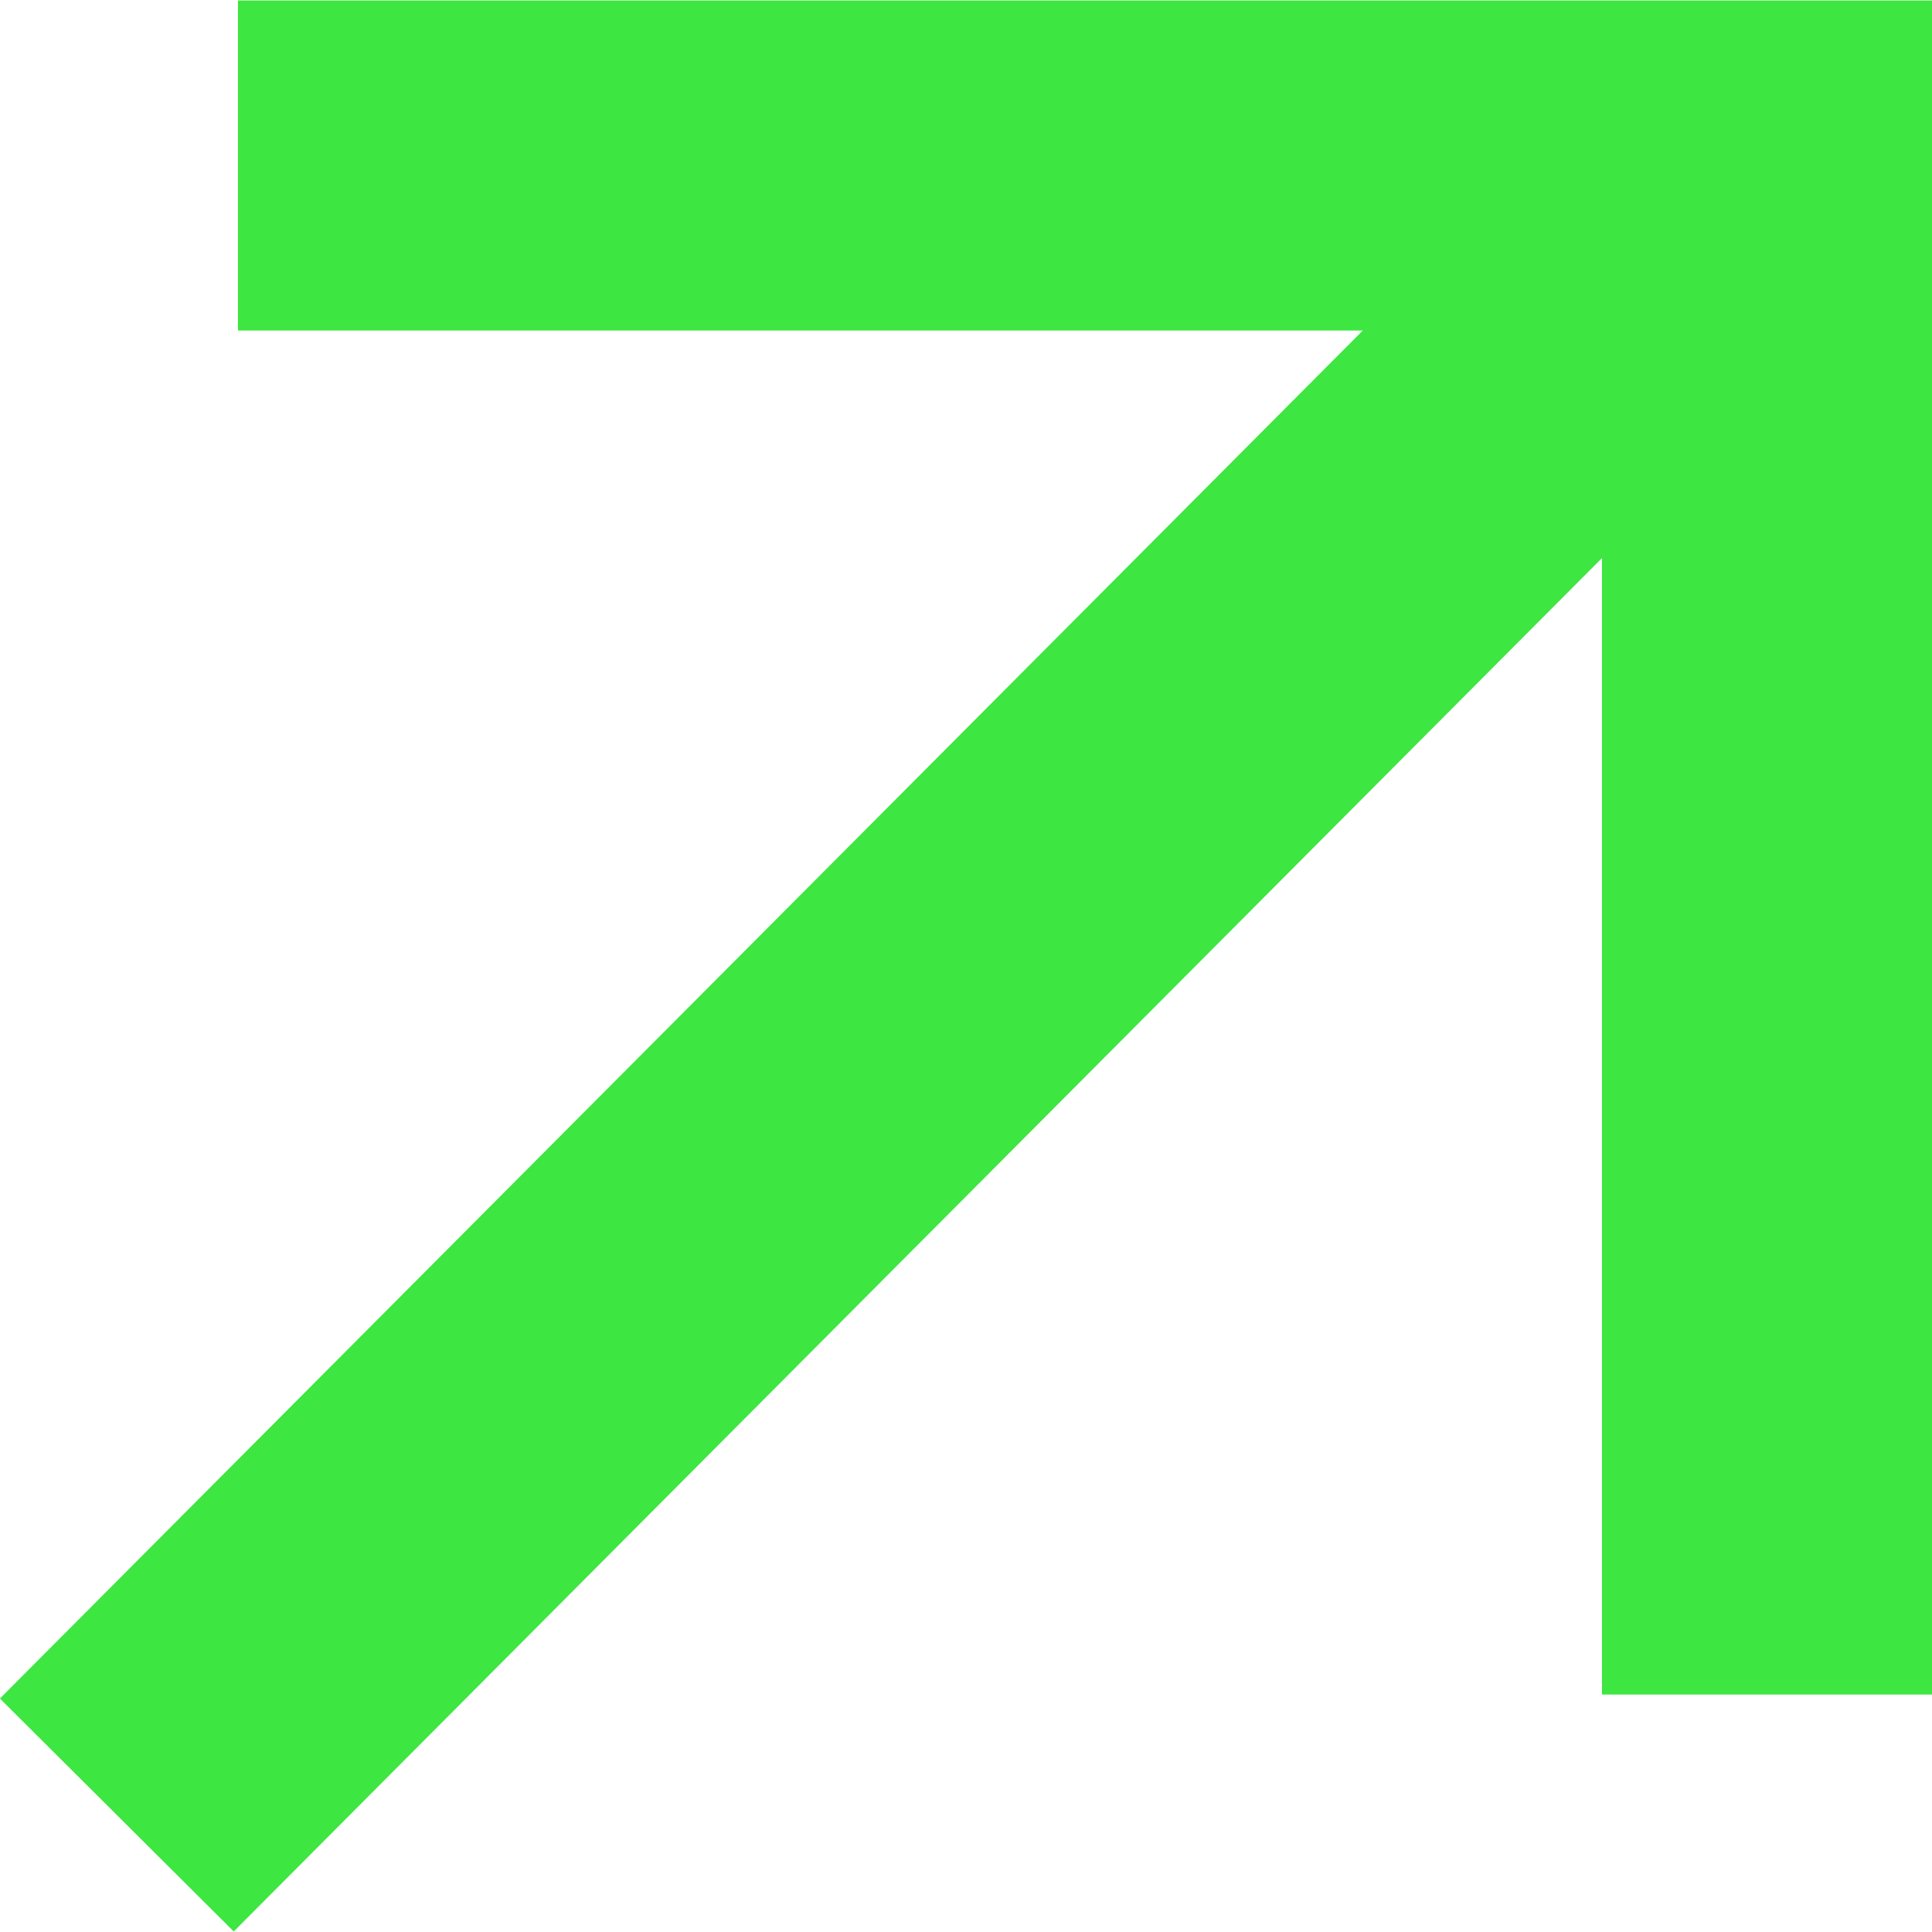
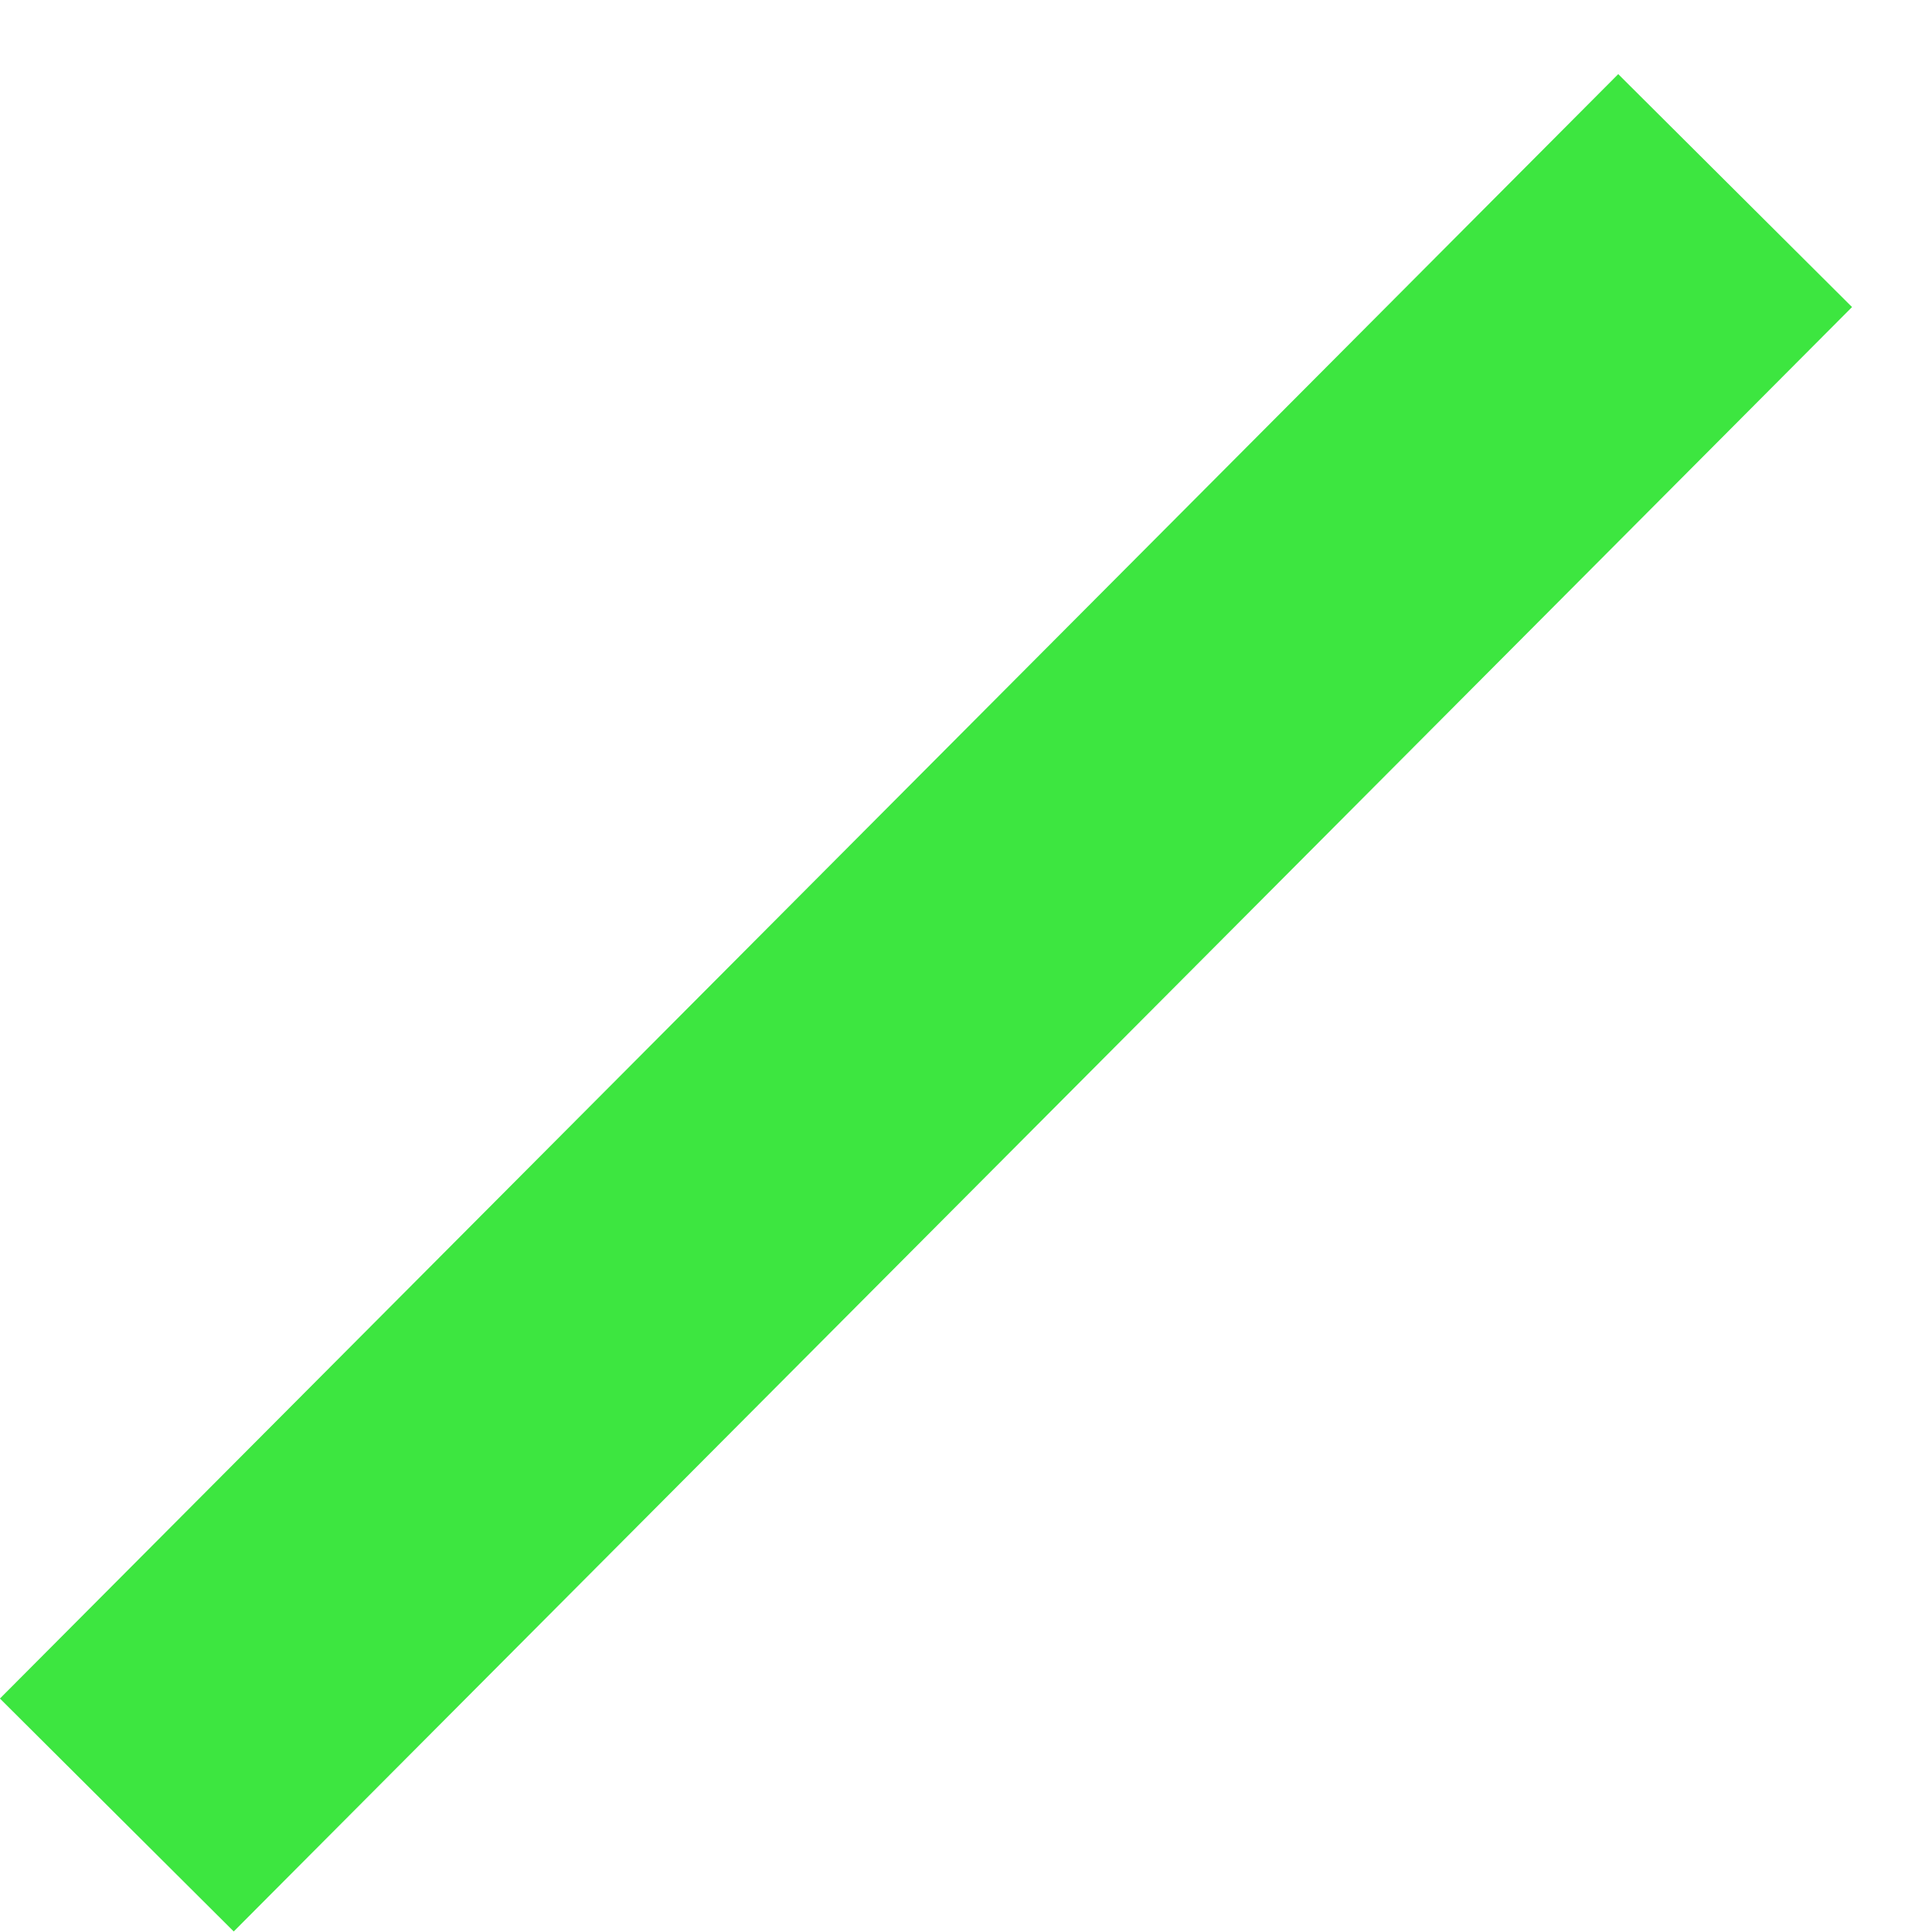
<svg xmlns="http://www.w3.org/2000/svg" width="11.708" height="11.706" viewBox="0 0 11.708 11.706">
  <g id="Group_12568" data-name="Group 12568" transform="translate(-323.792 -2537.097)">
-     <path id="Path_20025" data-name="Path 20025" d="M320,3462.1h9.266v9.266" transform="translate(5.234 -924)" fill="none" stroke="#3de640" stroke-width="2" />
    <line id="Line_497" data-name="Line 497" y1="9.844" x2="9.807" transform="translate(324.5 2538.252)" fill="none" stroke="#3de640" stroke-width="2" />
  </g>
</svg>